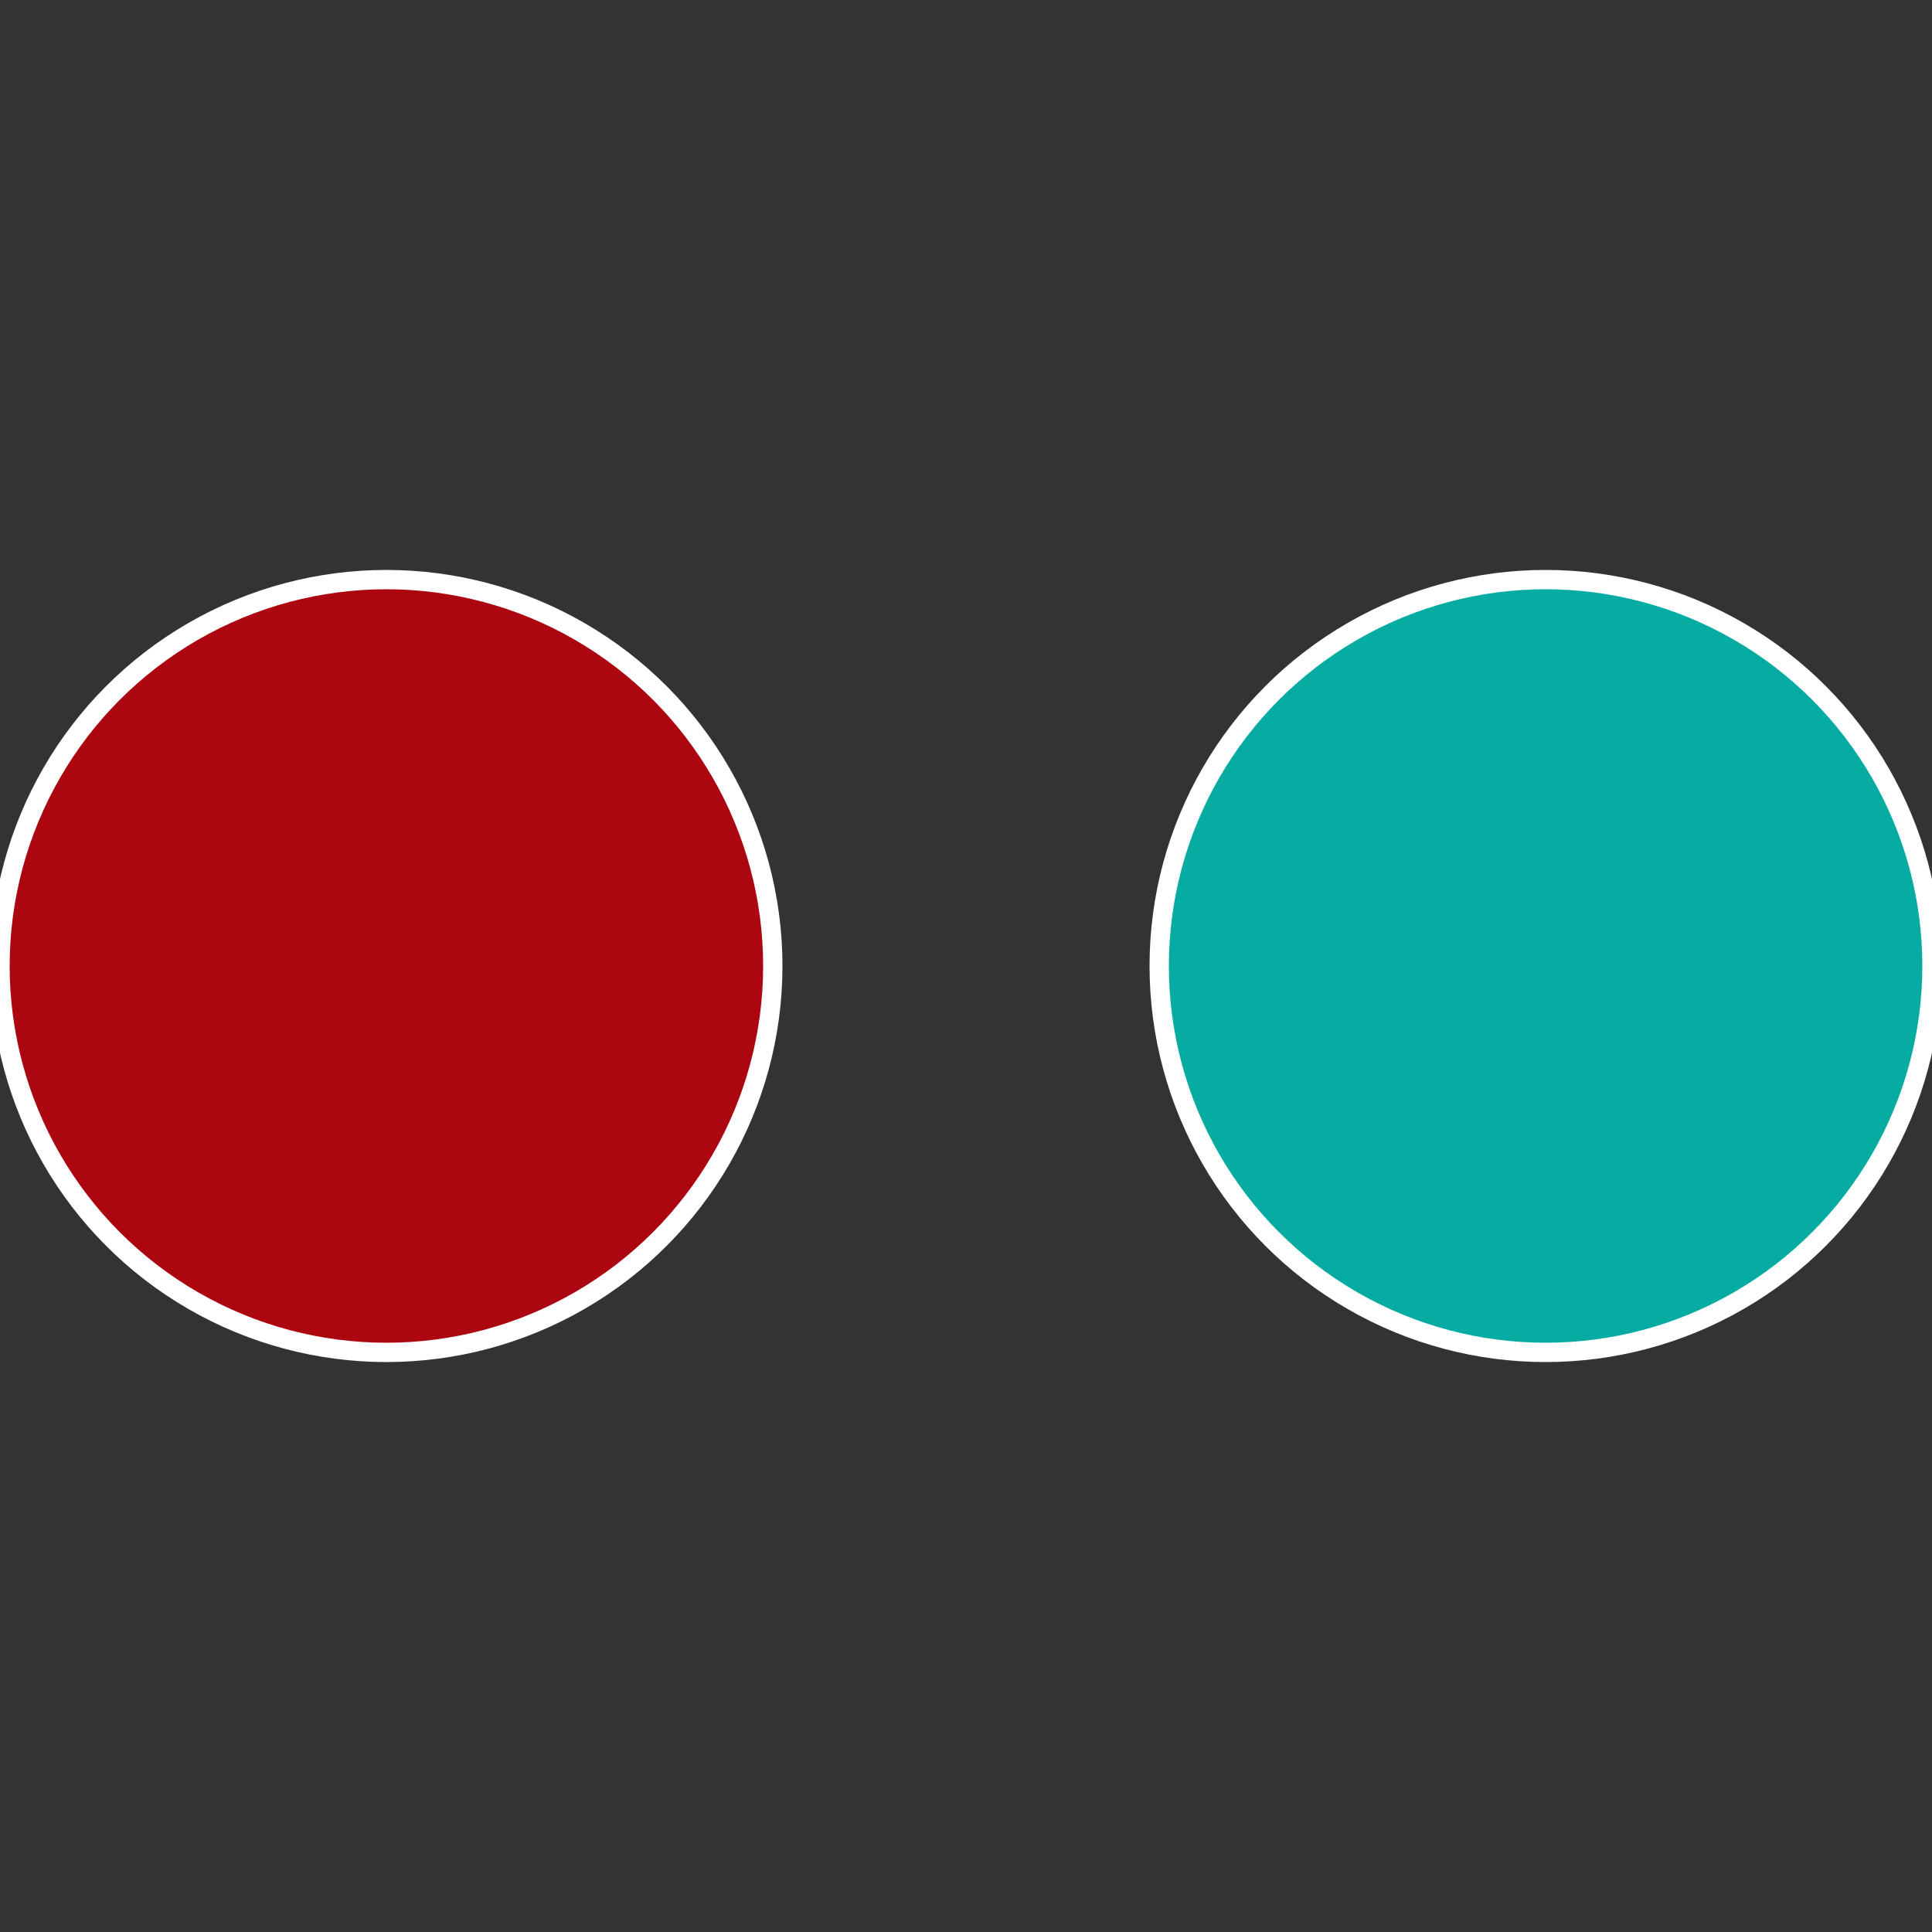
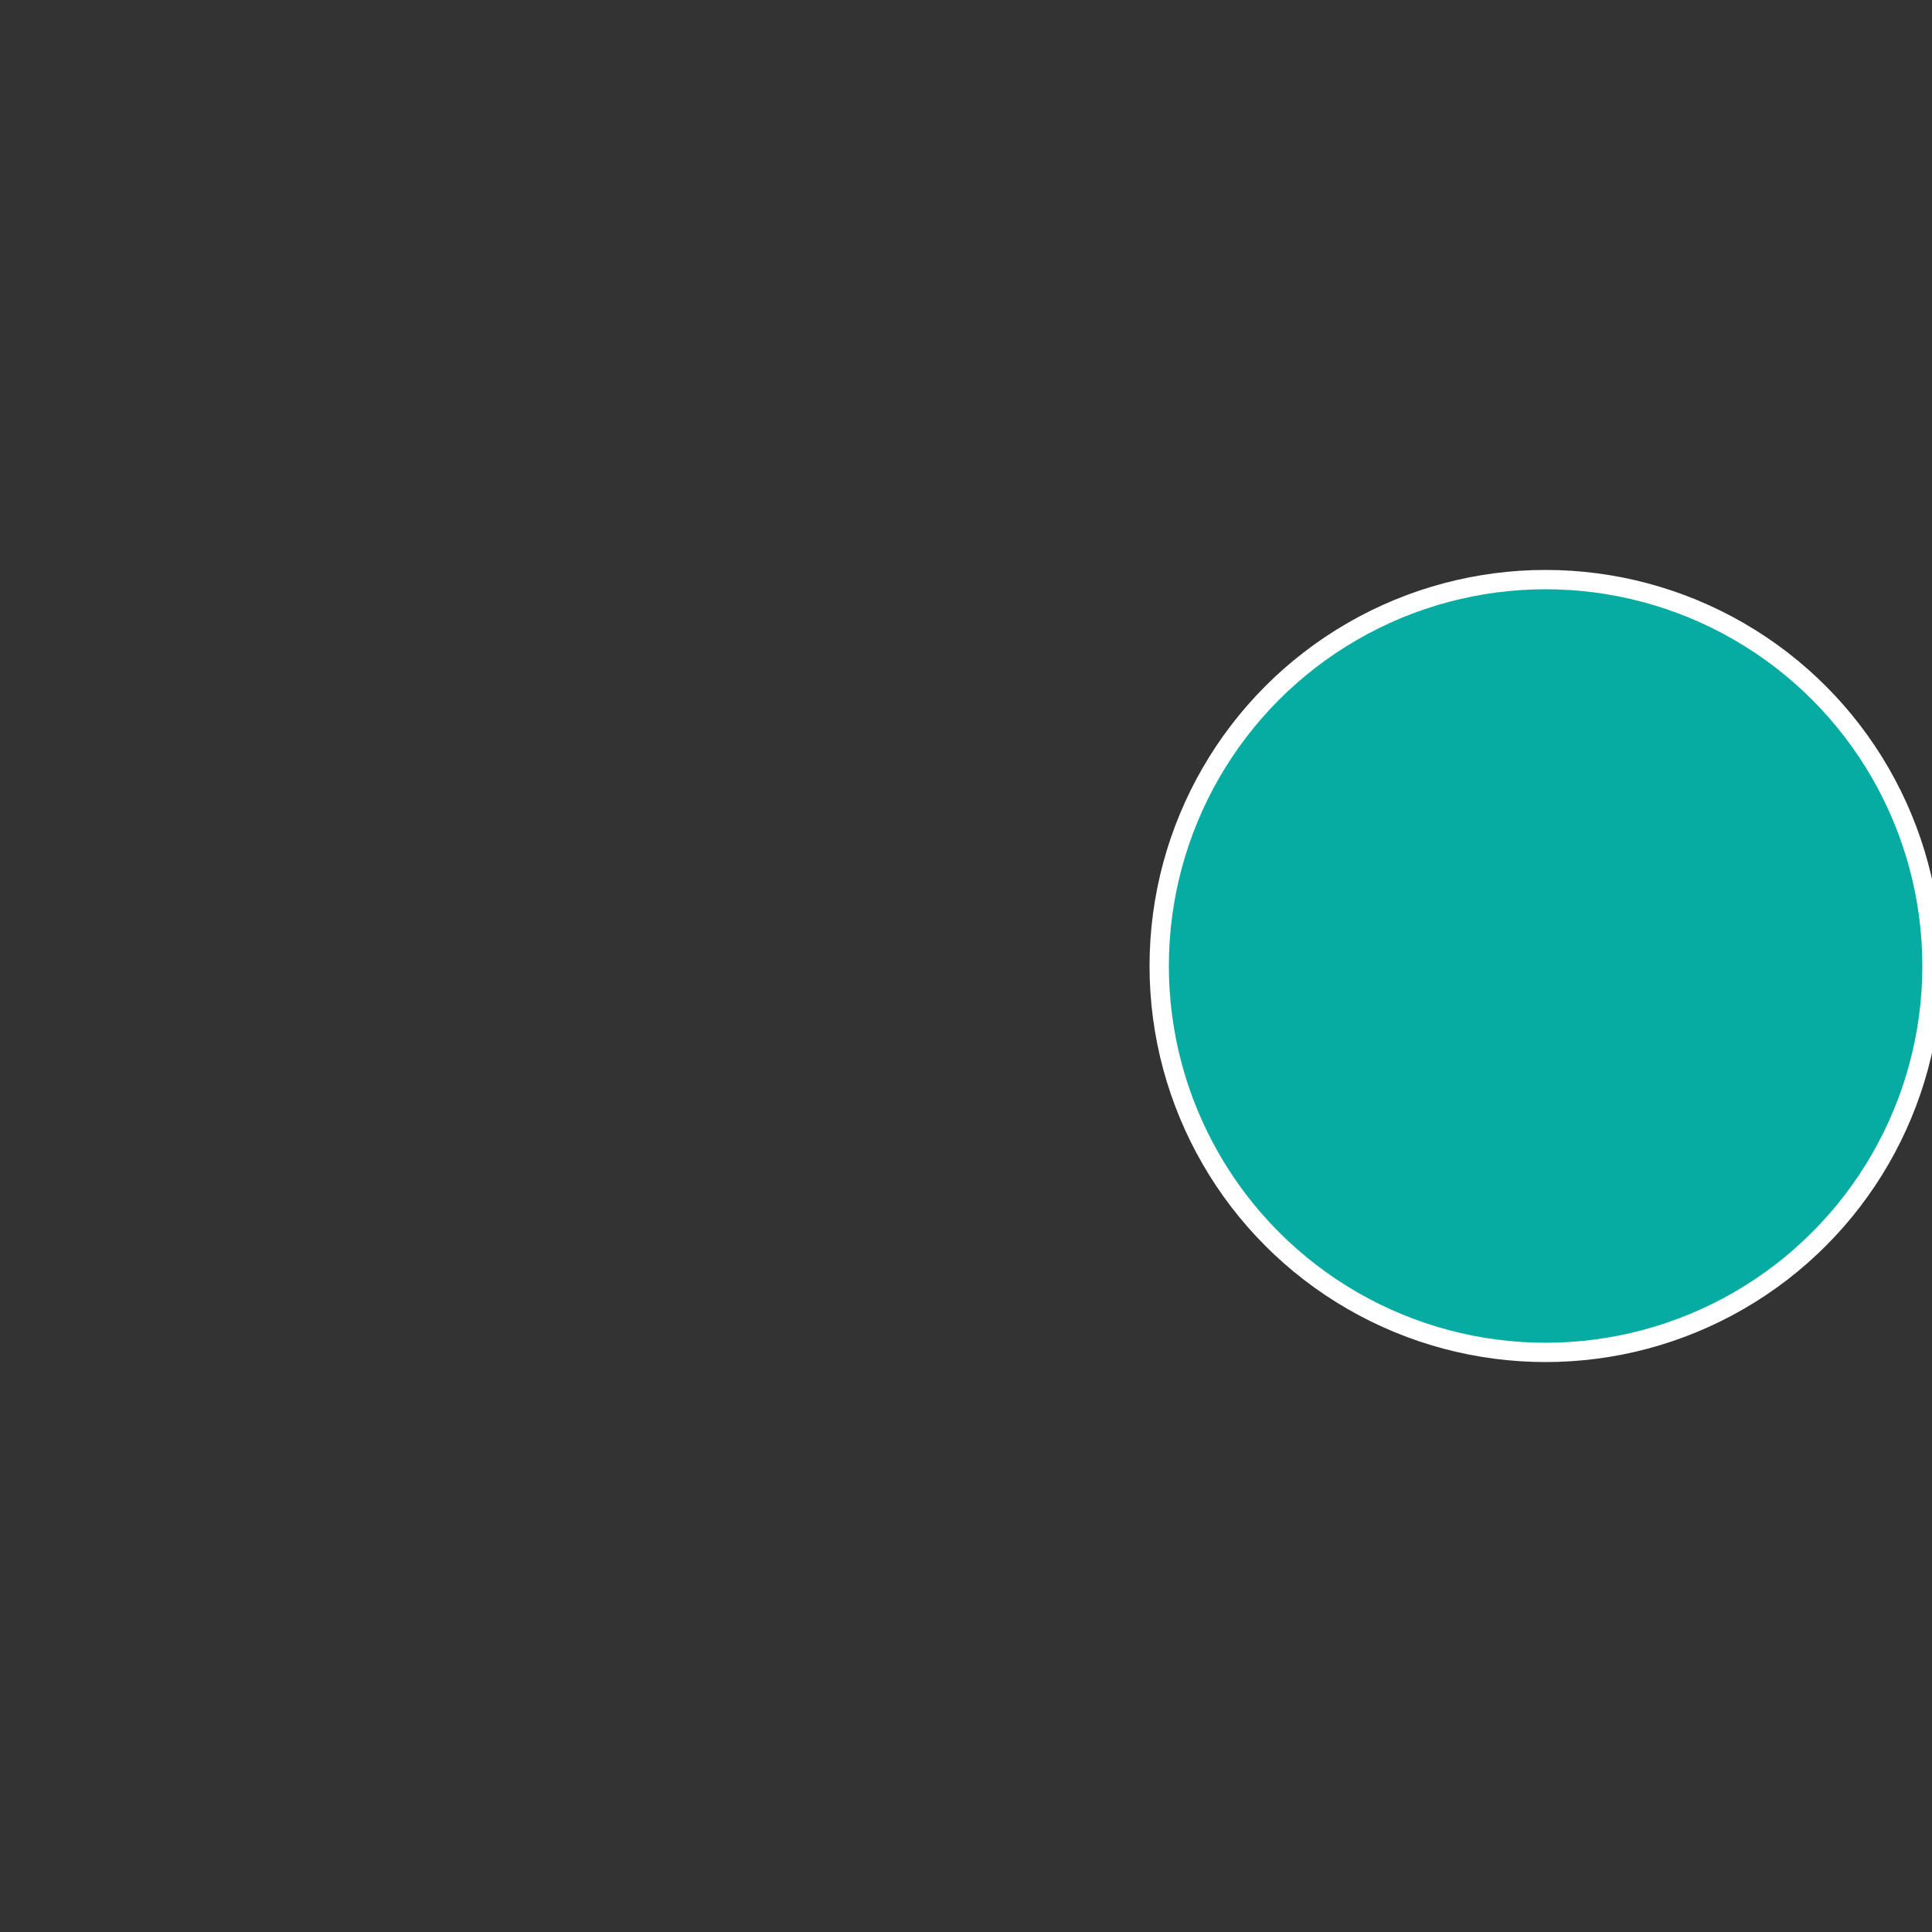
<svg xmlns="http://www.w3.org/2000/svg" width="500" height="500" viewBox="-1 -1 2 2">
  <rect x="-1" y="-1" width="2" height="2" fill="#333333" stroke="none" />
  <circle cx="0.6" cy="0" r="0.4" fill="#06aca1" stroke="#fff" stroke-width="1%" />
-   <circle cx="-0.6" cy="7.3478807948841E-17" r="0.4" fill="#ac0611" stroke="#fff" stroke-width="1%" />
</svg>